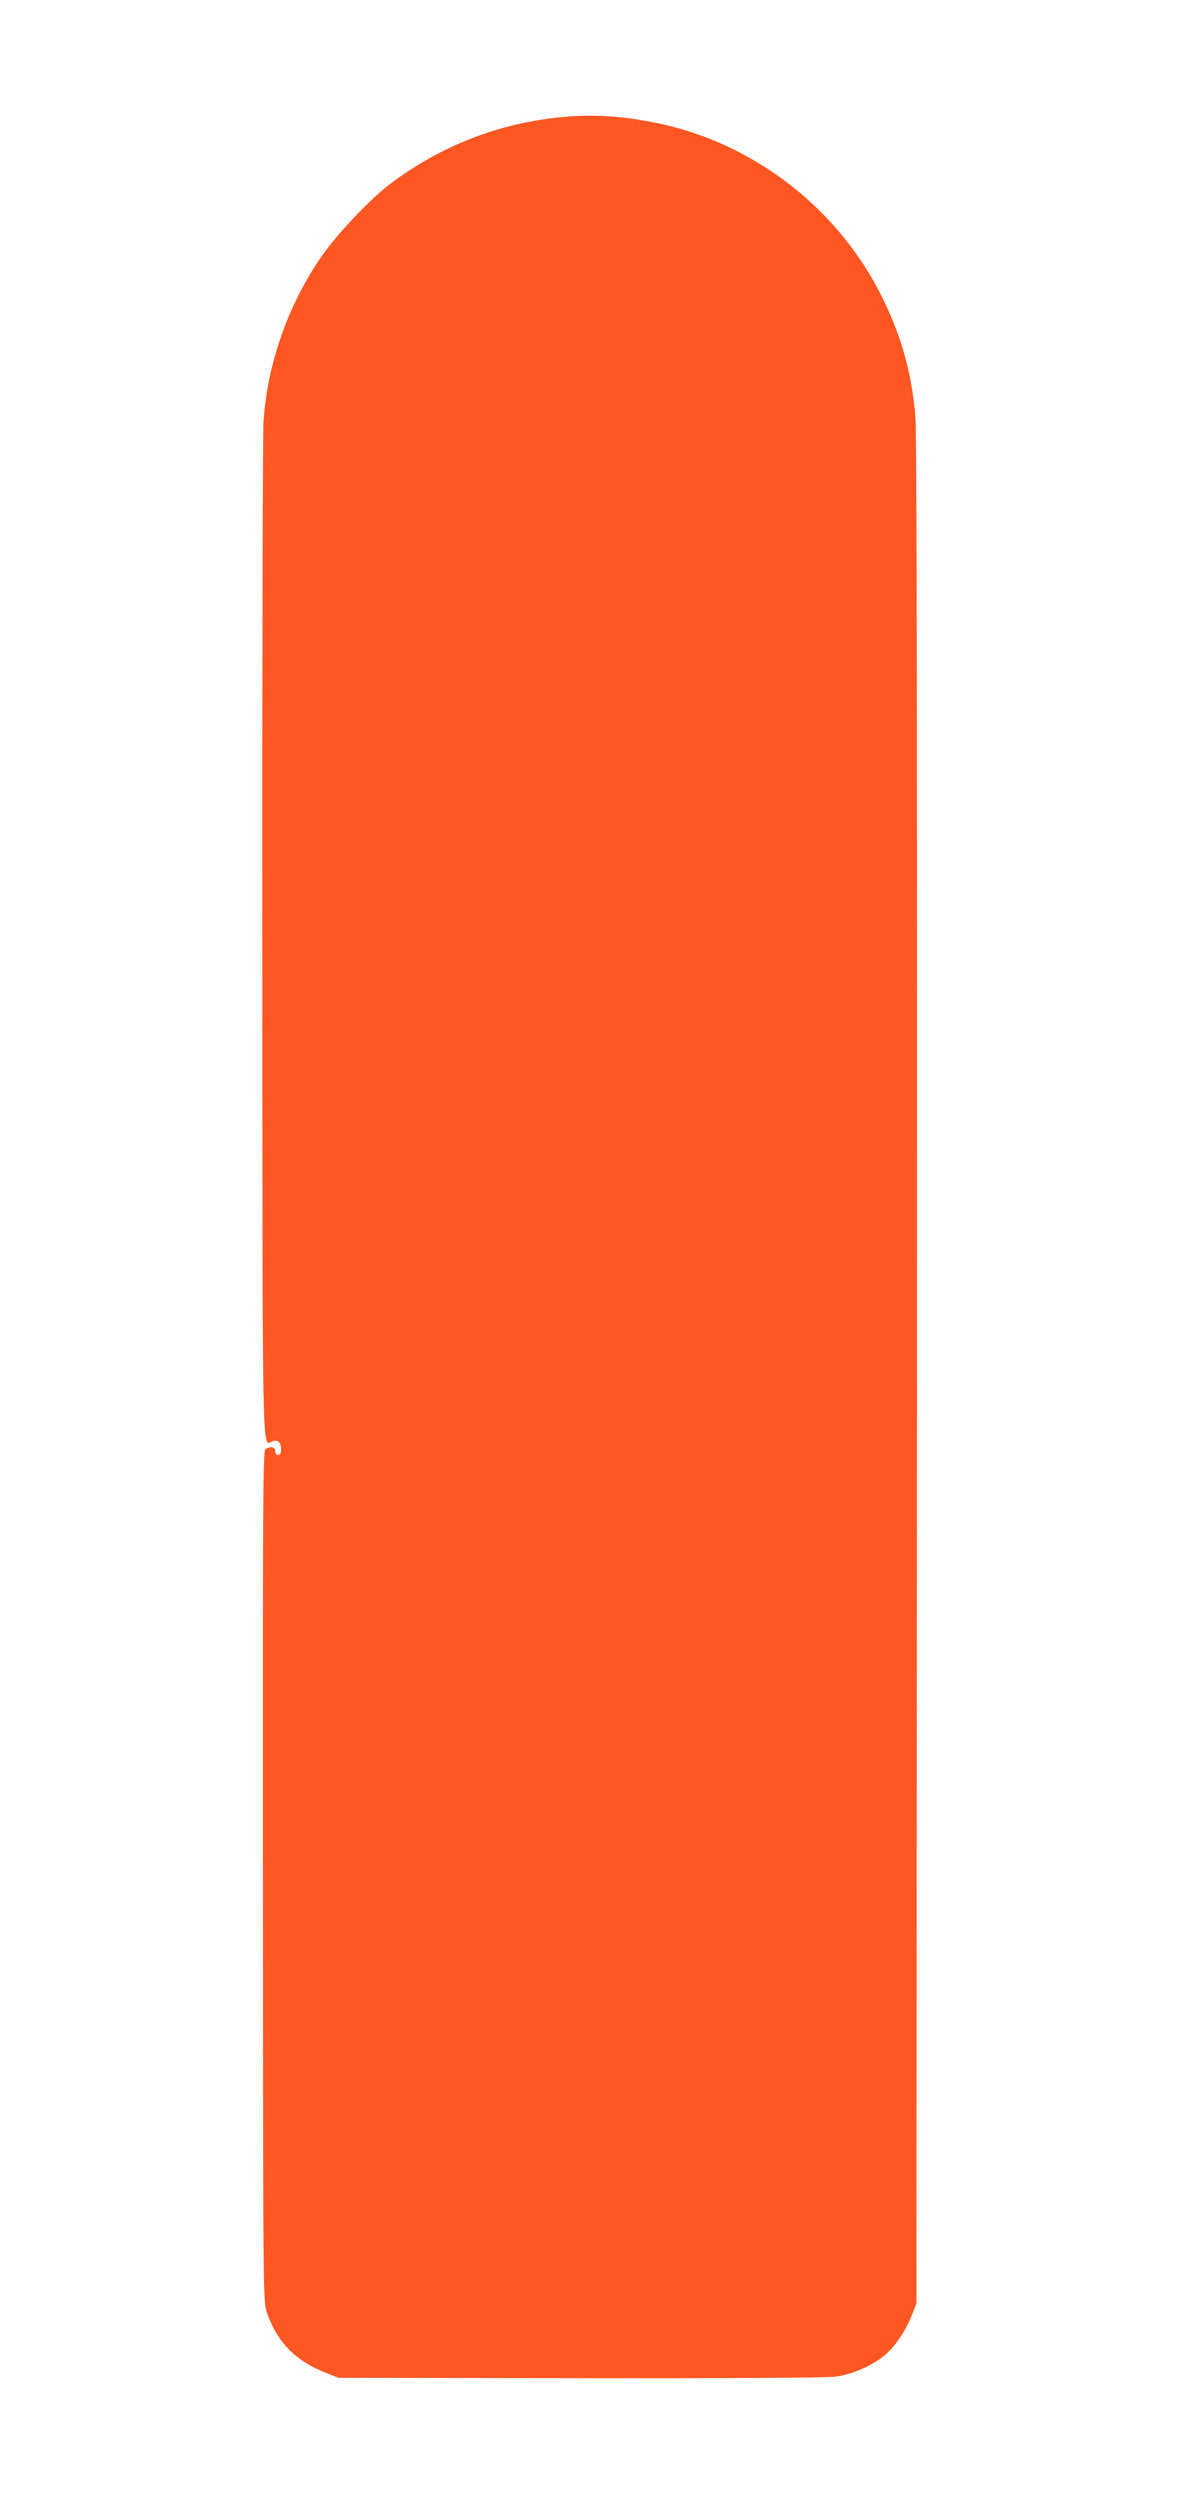
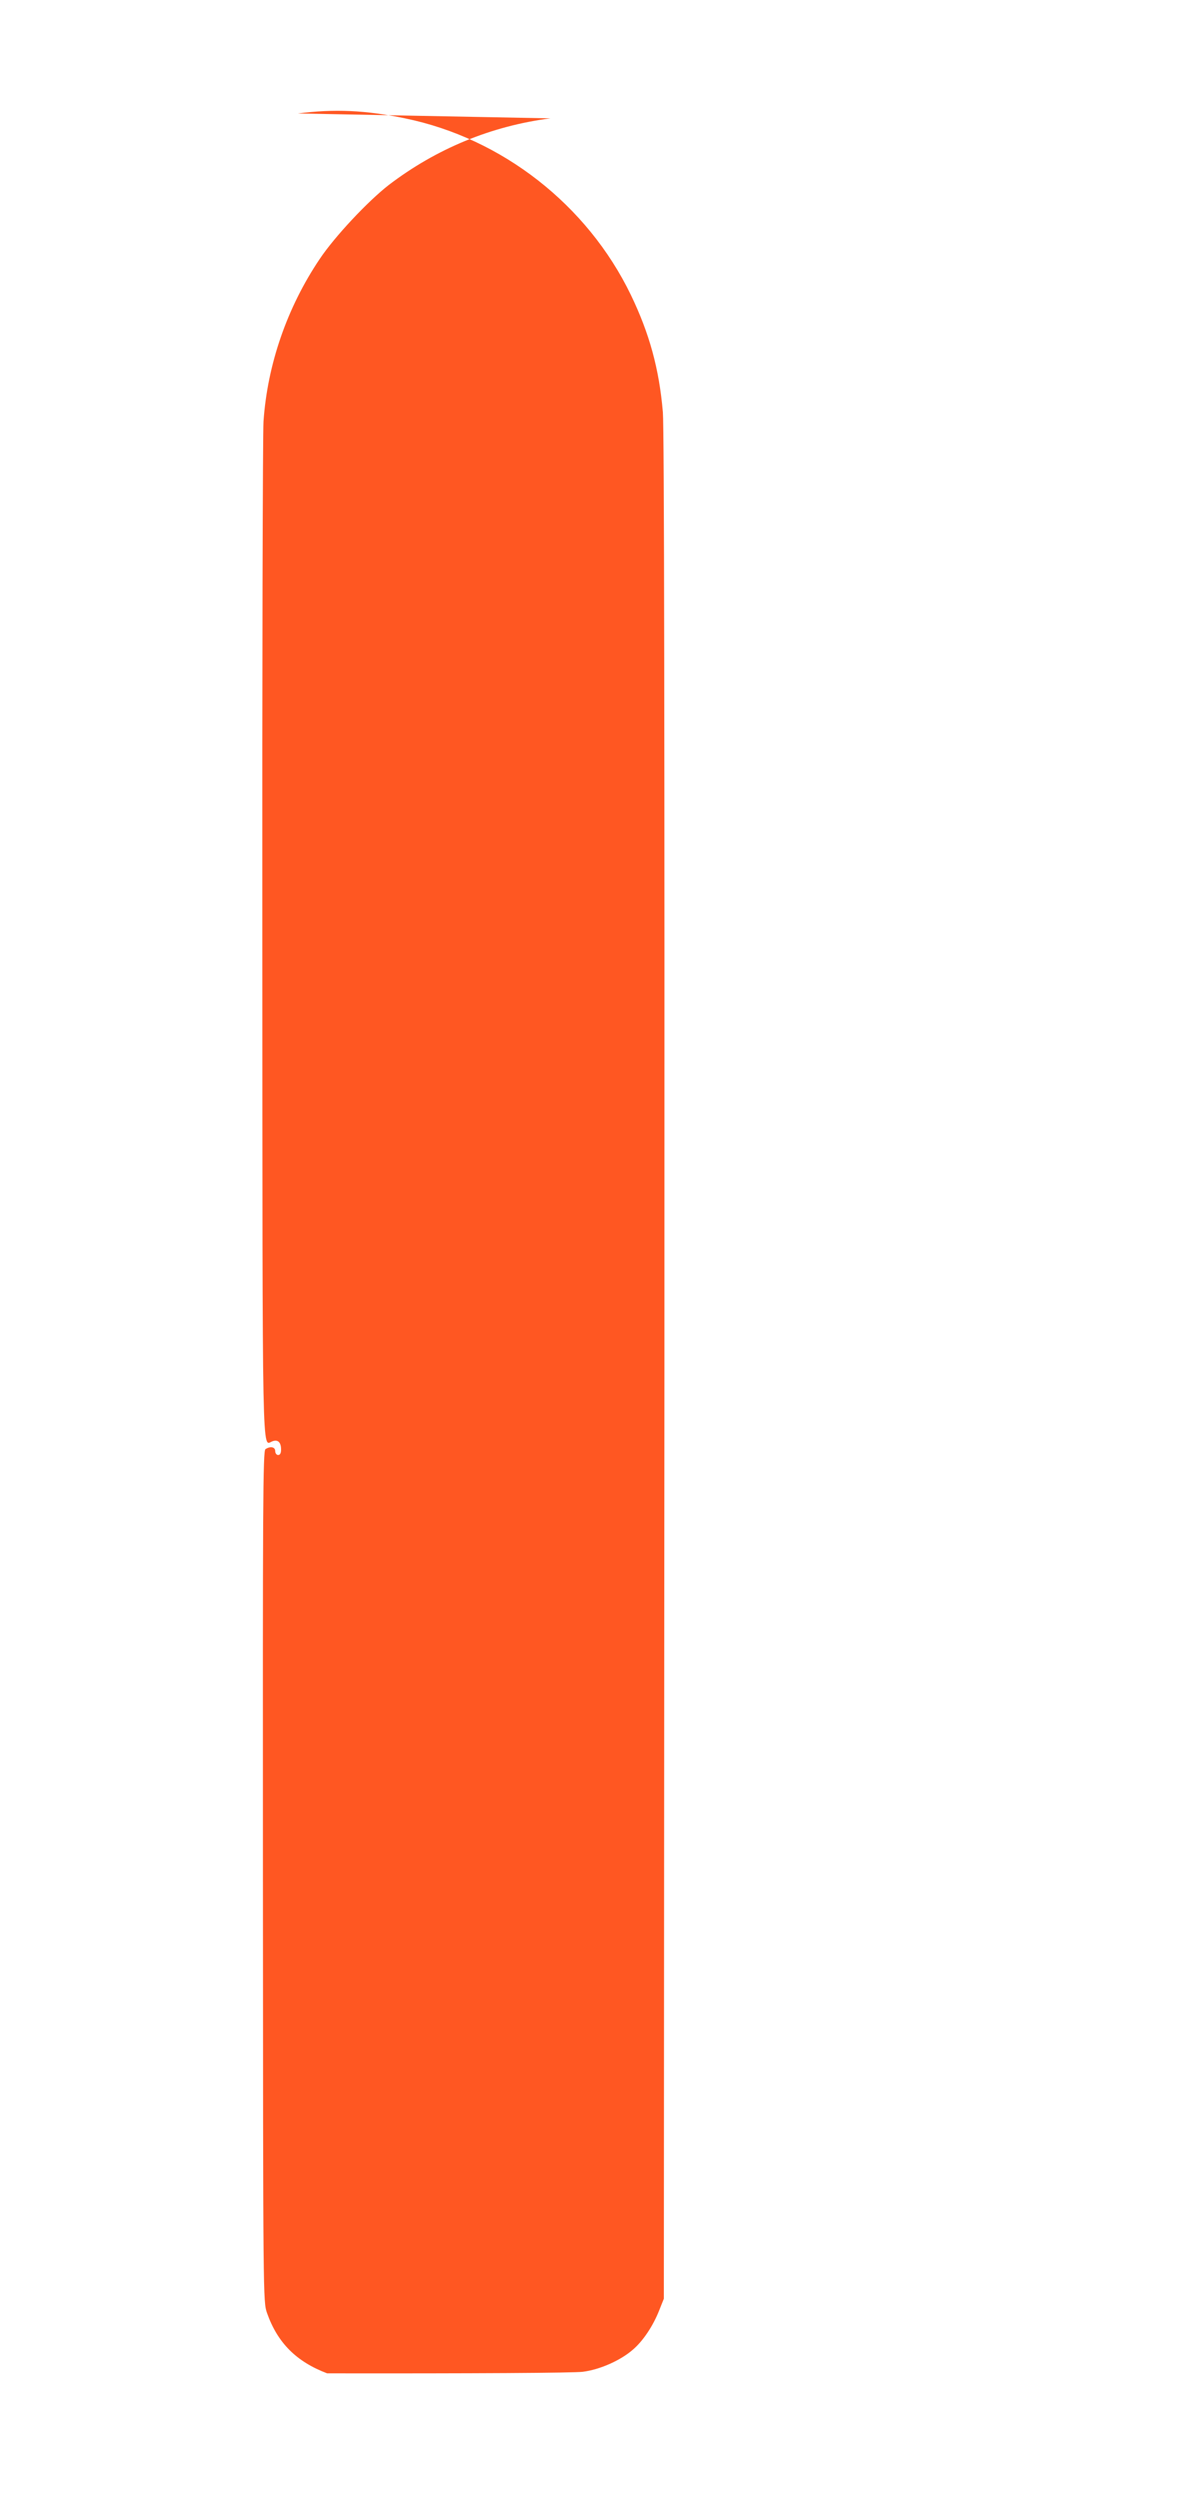
<svg xmlns="http://www.w3.org/2000/svg" version="1.0" width="603pt" height="1280pt" viewBox="0 0 603 1280" preserveAspectRatio="xMidYMid meet">
  <g transform="translate(0,1280) scale(0.1,-0.1)" fill="#ff5722" stroke="none">
-     <path d="M2820 12194 c-303 -39 -584 -155 -828 -341 -107 -83 -277 -264 -354 -379 -167 -248 -268 -540 -288 -832 -4 -65 -7 -1260 -6 -2658 1 -2732 -2 -2584 51 -2564 28 11 45 -4 45 -42 0 -18 -5 -28 -15 -28 -8 0 -15 9 -15 20 0 21 -24 27 -50 10 -13 -8 -14 -279 -13 -2187 1 -2171 1 -2178 21 -2236 54 -153 150 -249 308 -309 l59 -23 1235 -2 c748 -1 1265 2 1310 8 87 11 193 58 256 113 52 44 104 122 135 201 l24 60 3 4770 c1 3238 -1 4808 -8 4890 -19 222 -69 403 -164 600 -223 461 -660 802 -1157 904 -201 42 -363 49 -549 25z" />
+     <path d="M2820 12194 c-303 -39 -584 -155 -828 -341 -107 -83 -277 -264 -354 -379 -167 -248 -268 -540 -288 -832 -4 -65 -7 -1260 -6 -2658 1 -2732 -2 -2584 51 -2564 28 11 45 -4 45 -42 0 -18 -5 -28 -15 -28 -8 0 -15 9 -15 20 0 21 -24 27 -50 10 -13 -8 -14 -279 -13 -2187 1 -2171 1 -2178 21 -2236 54 -153 150 -249 308 -309 c748 -1 1265 2 1310 8 87 11 193 58 256 113 52 44 104 122 135 201 l24 60 3 4770 c1 3238 -1 4808 -8 4890 -19 222 -69 403 -164 600 -223 461 -660 802 -1157 904 -201 42 -363 49 -549 25z" />
  </g>
</svg>